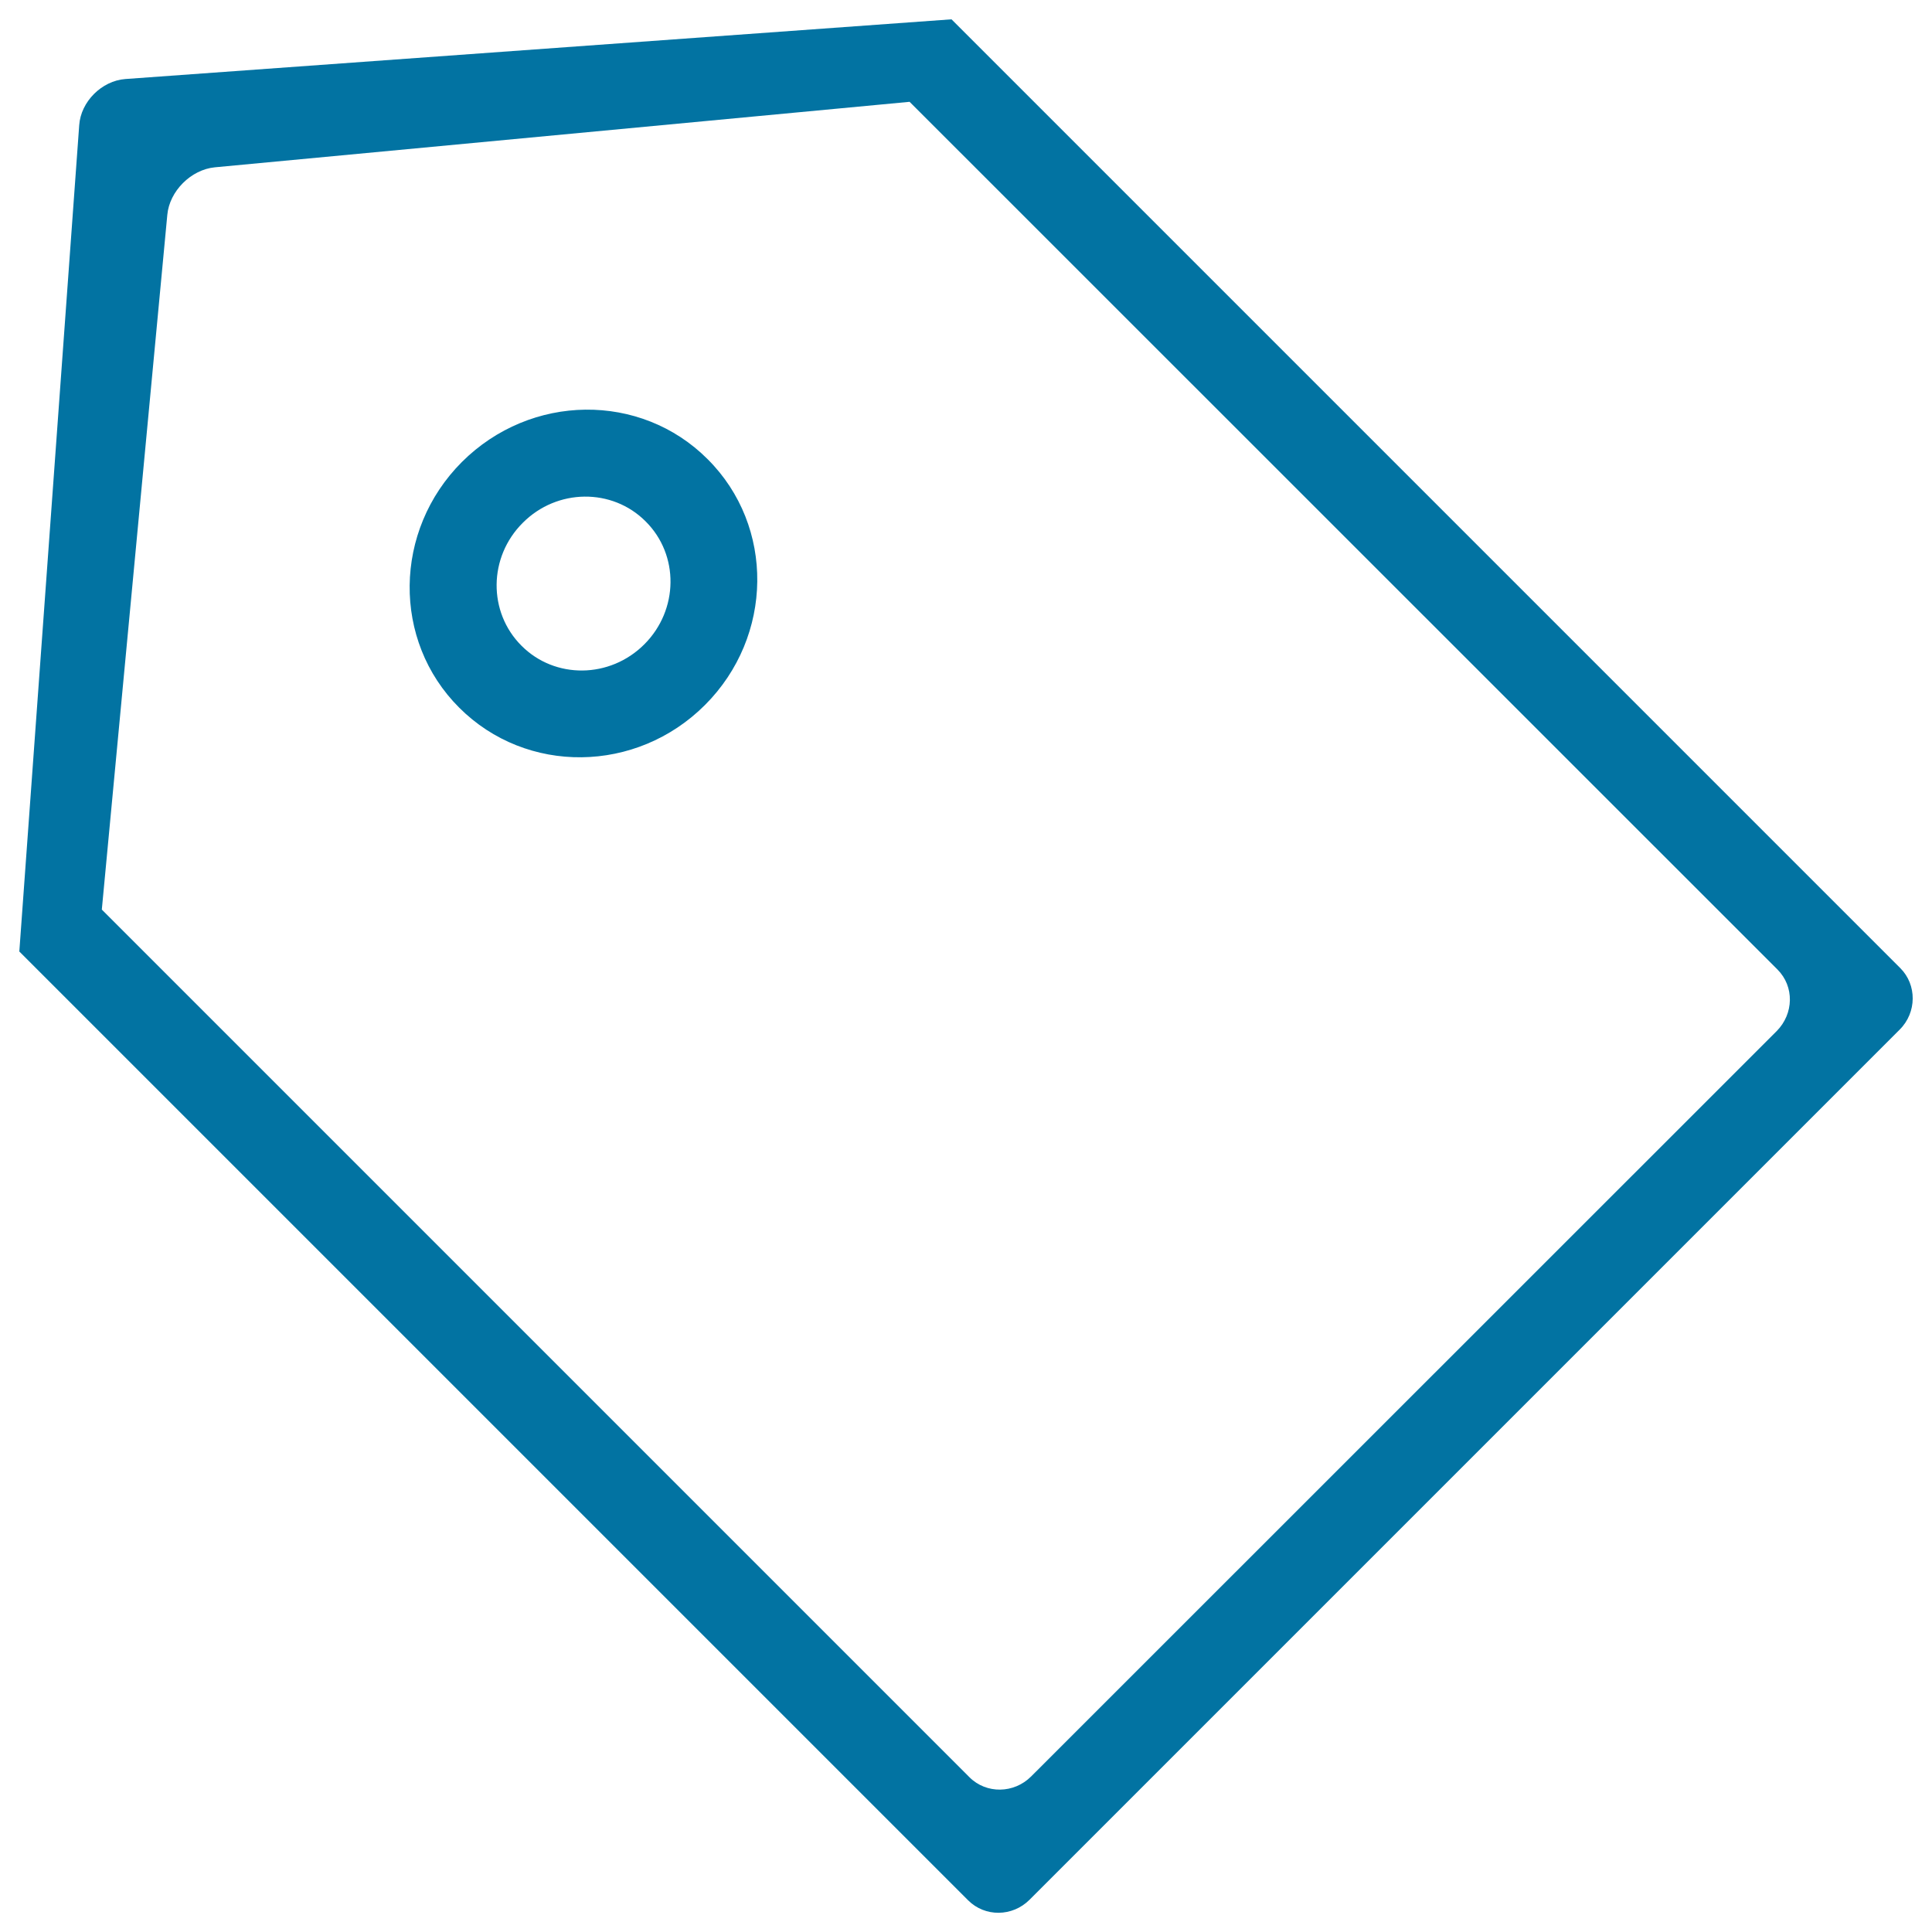
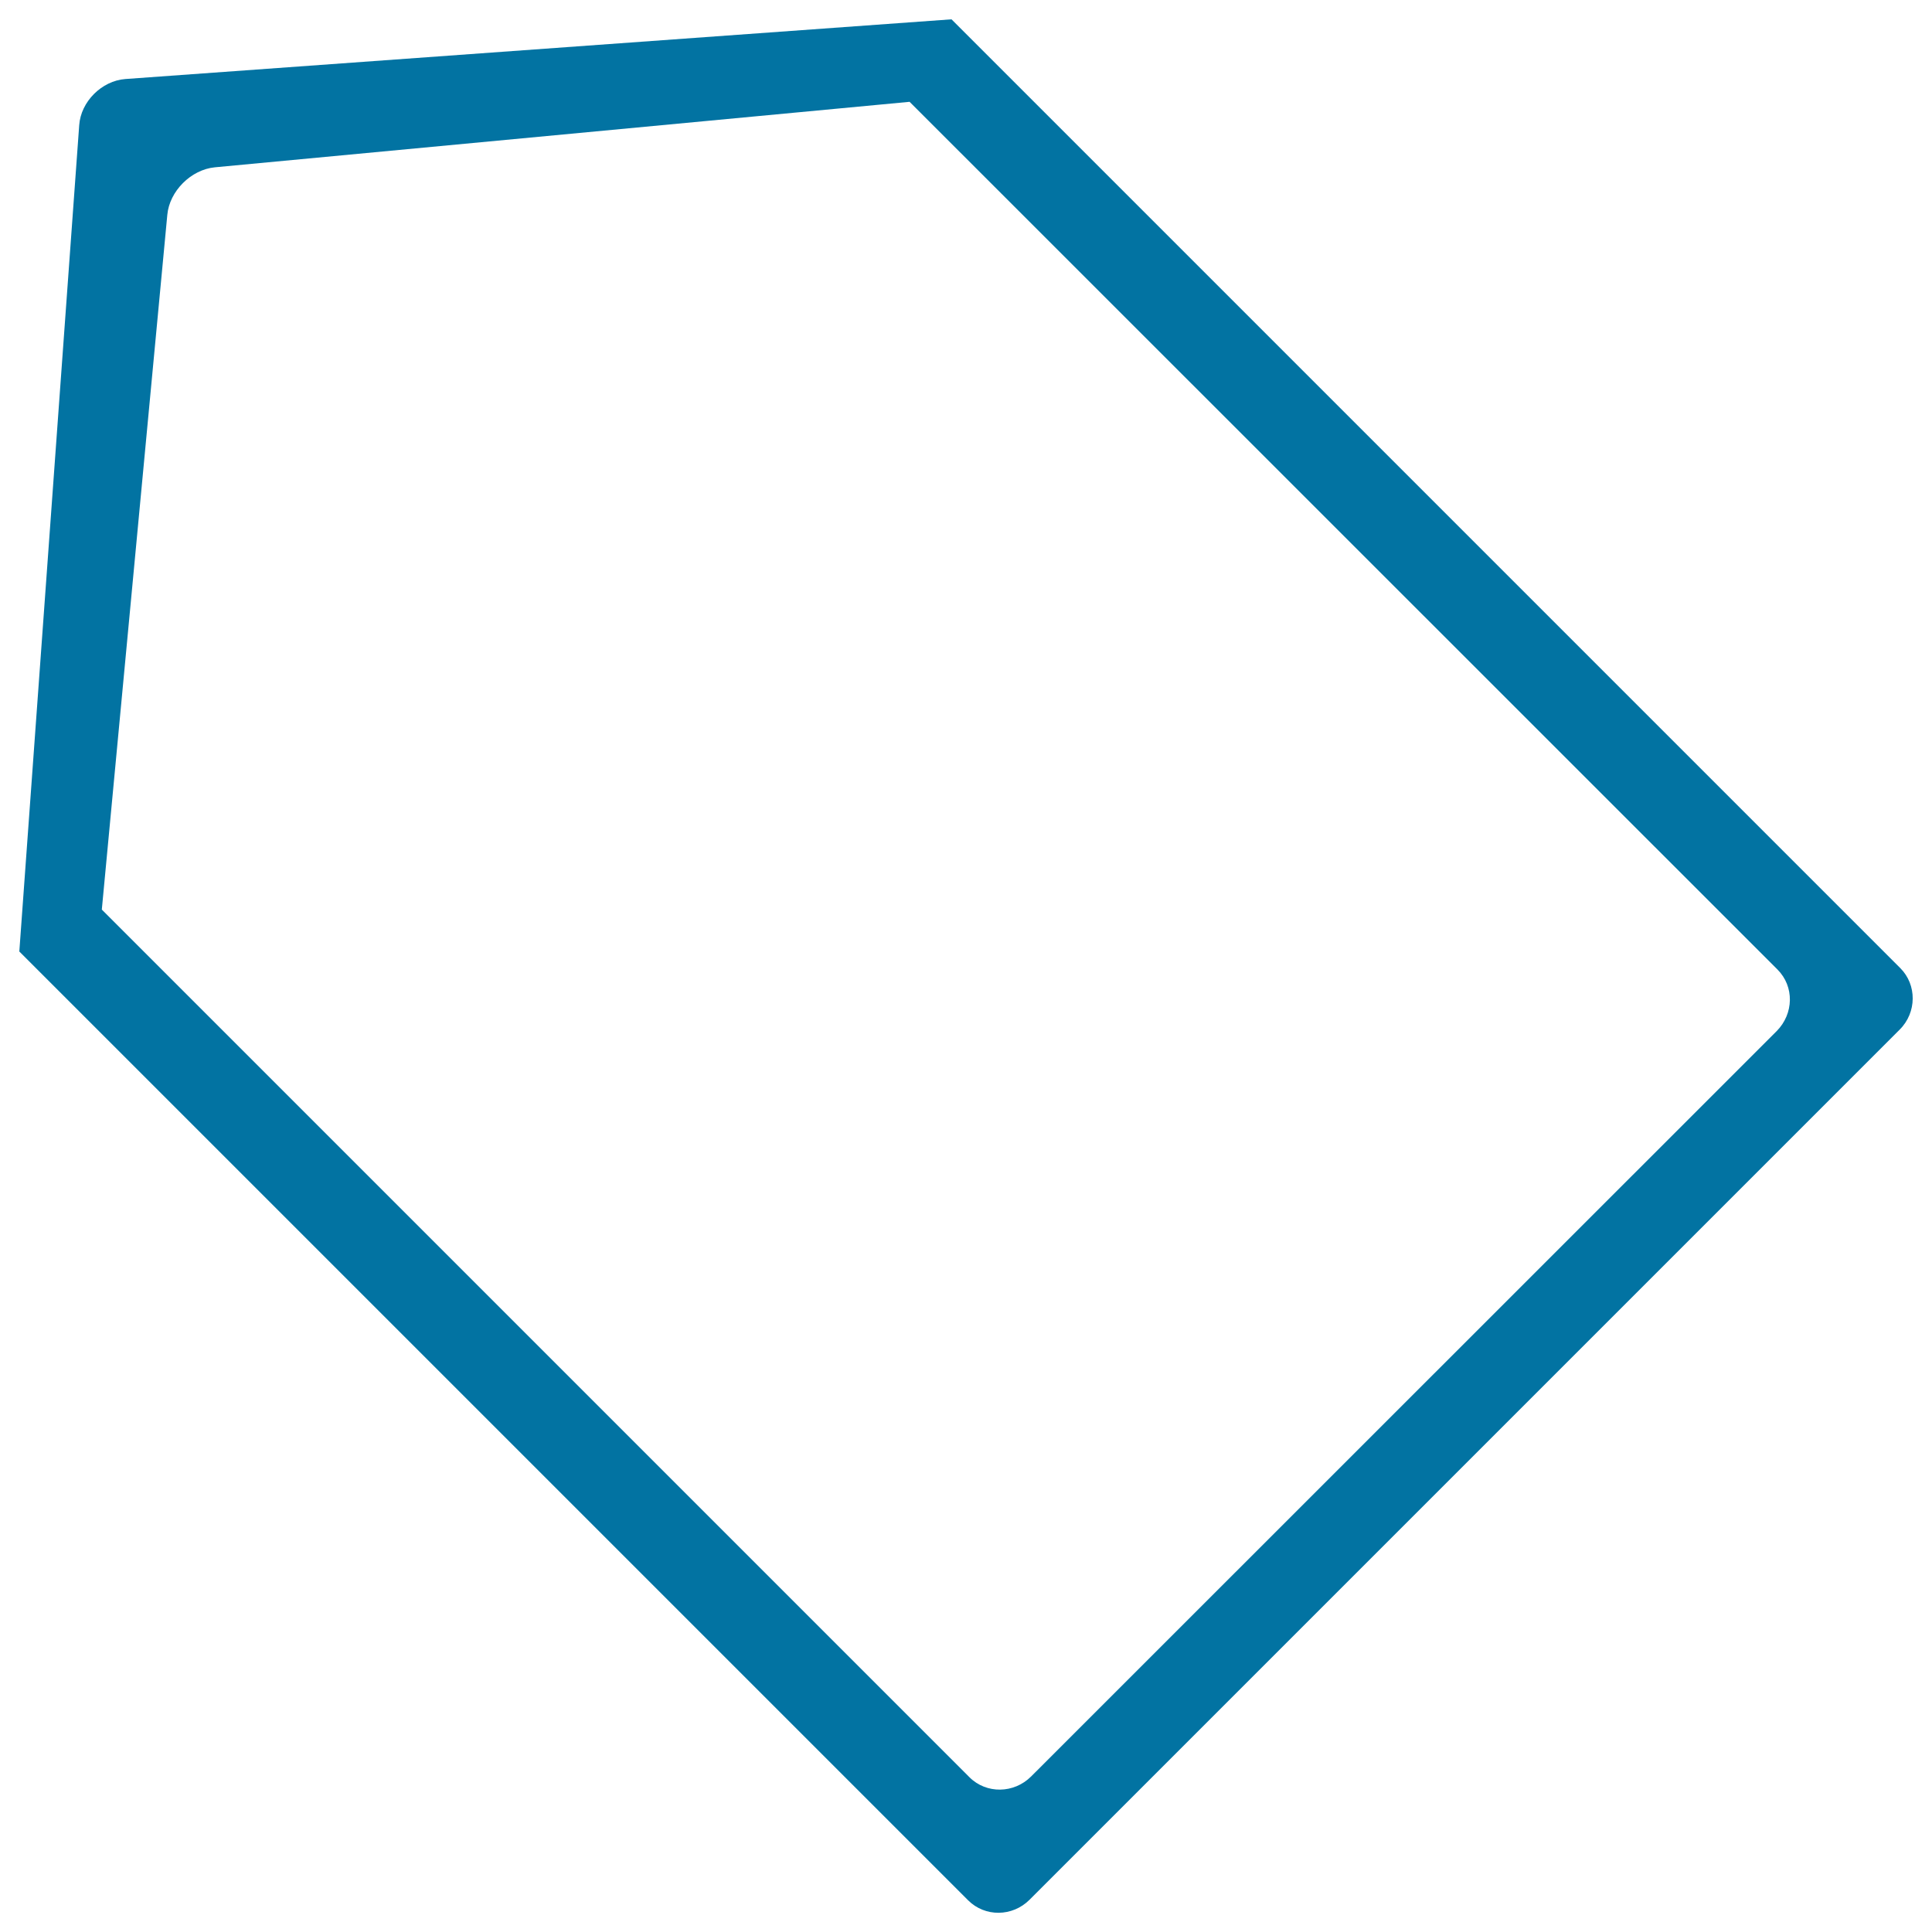
<svg xmlns="http://www.w3.org/2000/svg" viewBox="0 0 1000 1000" style="fill:#0273a2">
  <title>Label Outlined Button Symbol Of Interface SVG icon</title>
  <g>
    <g>
-       <path d="M239.1,239.1c-35.5,35.5-36.2,92.5-1.4,127.2c34.8,34.8,91.7,34.1,127.2-1.4c35.5-35.5,36.2-92.5,1.4-127.2C331.6,202.9,274.7,203.6,239.1,239.1z M333.5,333.5c-17.8,17.8-46.3,18.1-63.6,0.7c-17.4-17.4-17.1-45.9,0.7-63.6c17.7-17.8,46.3-18.1,63.6-0.7C351.6,287.2,351.3,315.7,333.5,333.5z" />
      <path d="M492.5,10L64.9,40.9c-12.3,0.9-23.1,11.8-23.9,23.9L10,492.5l491.1,491.1c8.7,8.7,22.9,8.6,31.8-0.3l450.4-450.4c8.9-8.9,8.9-23.2,0.3-31.8L492.5,10z M919.6,533.7L533.7,919.5c-8.9,8.9-23.2,9.1-31.9,0.4L52.7,470.8l33.9-359.6c1.1-12.2,12.2-23.4,24.6-24.6l359.6-33.9L920,501.8C928.8,510.6,928.5,524.7,919.6,533.7z" />
    </g>
  </g>
</svg>